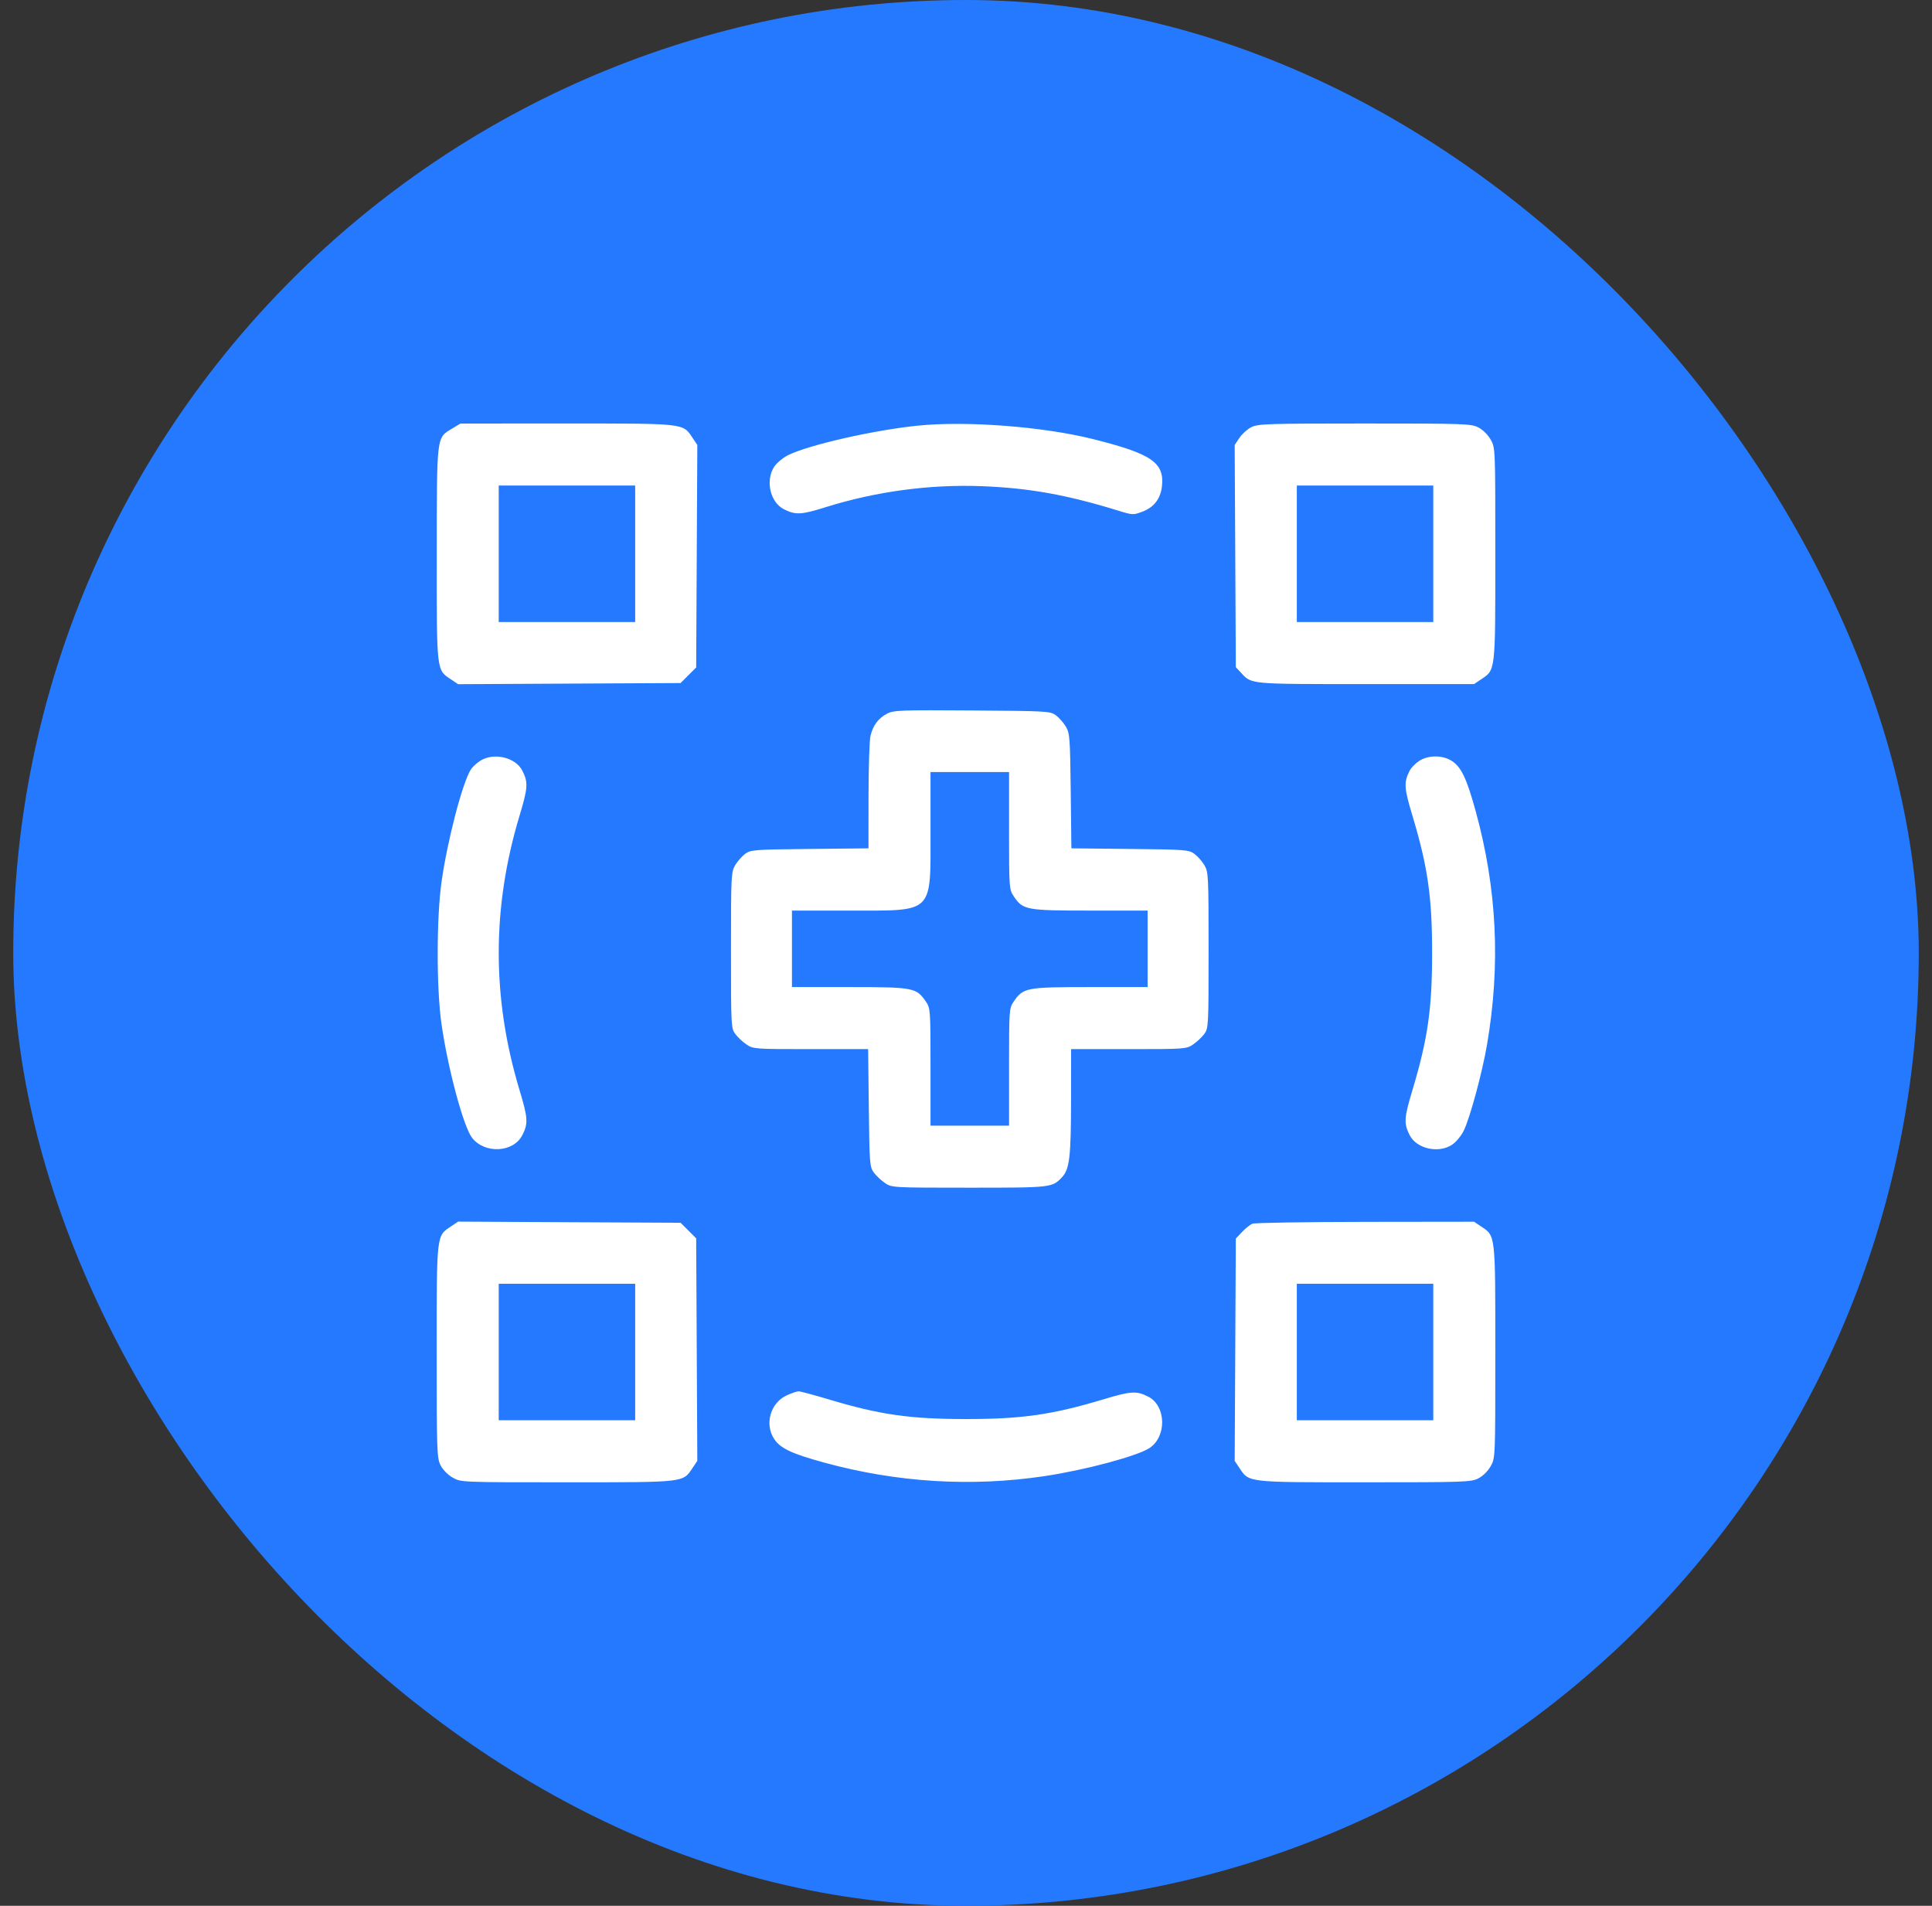
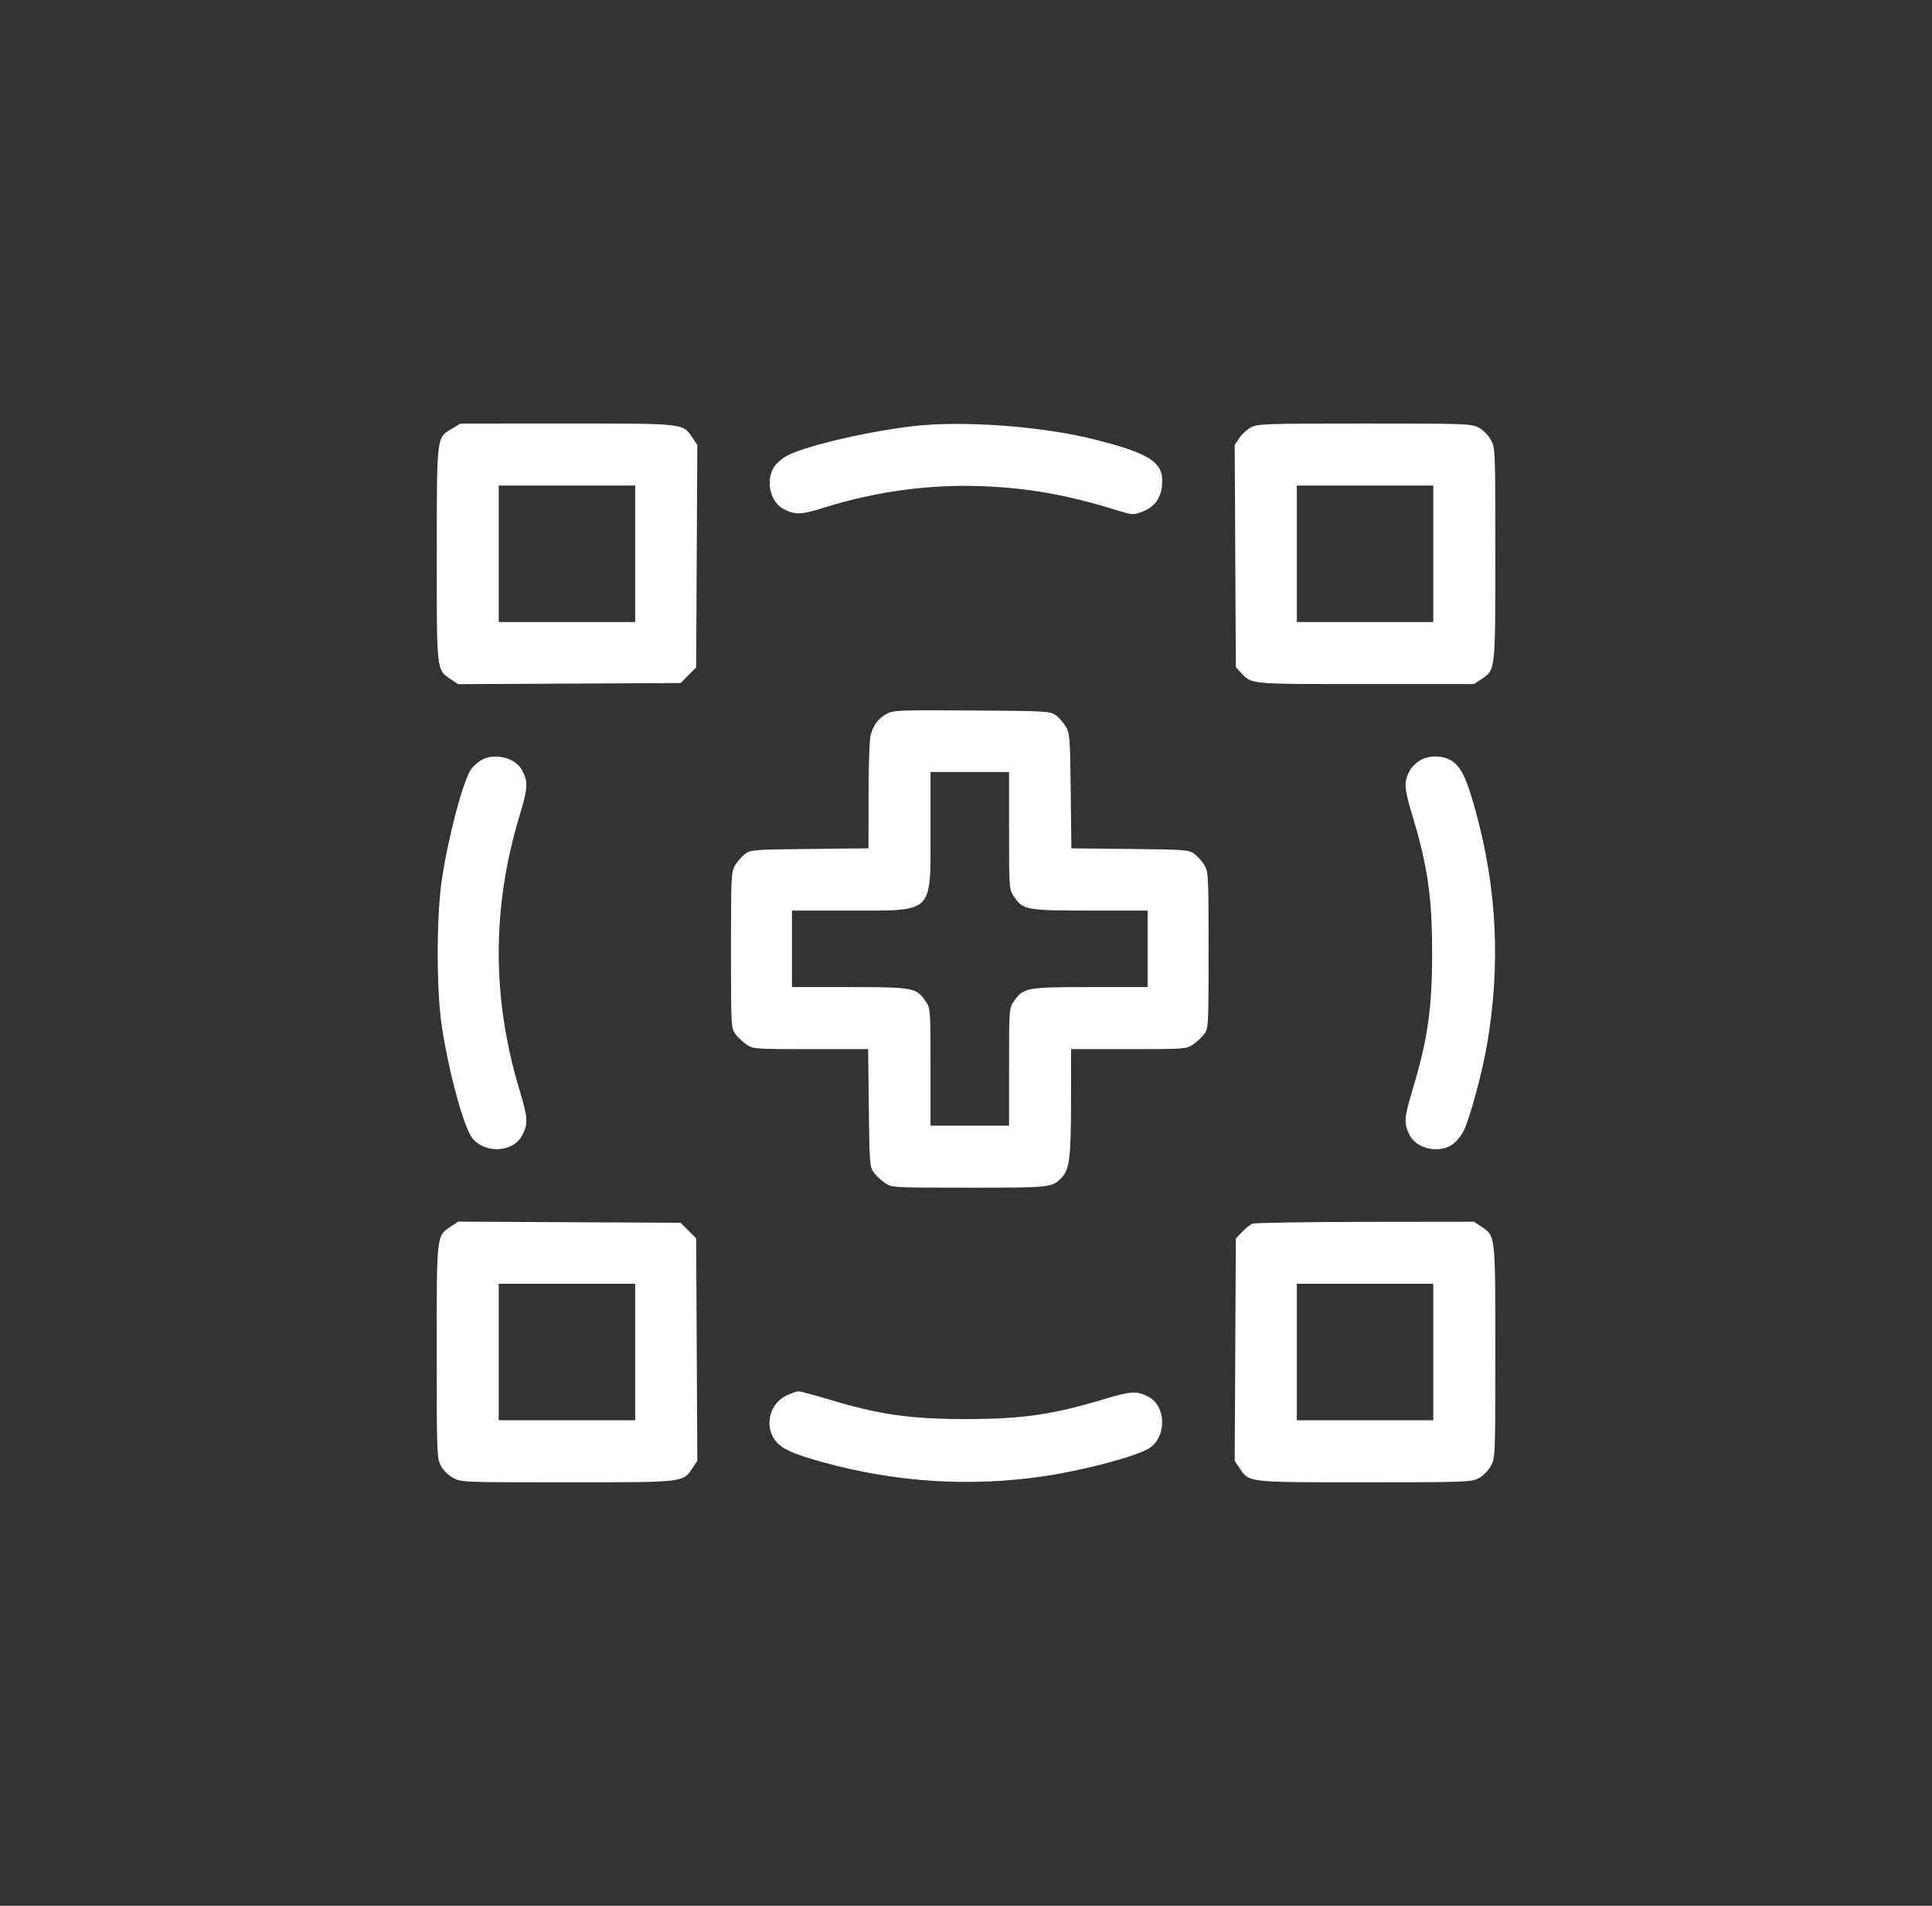
<svg xmlns="http://www.w3.org/2000/svg" width="73" height="72" viewBox="0 0 73 72" fill="none">
  <rect x="0" y="0" width="73" height="72" fill="#333333" stroke="none" />
-   <rect x="0.5" width="72" height="72" rx="36" fill="#2579FF" />
  <g clip-path="url(#clip0_110_70)">
    <path fill-rule="evenodd" clip-rule="evenodd" d="M17.093 16.185C16.487 16.552 16.507 16.396 16.503 20.922C16.5 25.41 16.487 25.298 17.042 25.668L17.31 25.848L21.513 25.826L25.716 25.805L26.01 25.51L26.305 25.216L26.326 21.013L26.348 16.81L26.168 16.542C25.798 15.987 25.91 16 21.422 16L17.398 16.001L17.093 16.185ZM34.664 16.082C32.992 16.255 30.56 16.809 29.781 17.194C29.588 17.289 29.351 17.486 29.254 17.633C28.914 18.146 29.099 18.972 29.613 19.235C30.057 19.461 30.269 19.452 31.186 19.164C33.087 18.568 35.125 18.293 37.086 18.367C38.876 18.435 40.306 18.691 42.254 19.292C42.798 19.46 42.822 19.461 43.171 19.328C43.604 19.162 43.851 18.842 43.903 18.377C44.005 17.478 43.519 17.144 41.298 16.588C39.405 16.114 36.496 15.893 34.664 16.082ZM47.283 16.137C47.133 16.212 46.93 16.394 46.831 16.542L46.652 16.81L46.674 21.008L46.695 25.206L46.891 25.415C47.302 25.855 47.172 25.844 51.602 25.844H55.696L55.961 25.666C56.512 25.298 56.5 25.405 56.5 20.932C56.5 16.92 56.5 16.919 56.325 16.608C56.222 16.425 56.029 16.235 55.859 16.148C55.585 16.008 55.342 16 51.562 16C47.903 16 47.531 16.012 47.283 16.137ZM18.844 20.922V23.5H21.422H24V20.922V18.344H21.422H18.844V20.922ZM49 20.922V23.5H51.578H54.156V20.922V18.344H51.578H49V20.922ZM18.164 28.731C18.027 28.814 17.86 28.966 17.794 29.067C17.481 29.545 16.91 31.726 16.685 33.304C16.491 34.669 16.489 37.359 16.683 38.695C16.928 40.392 17.517 42.579 17.84 42.989C18.321 43.601 19.399 43.543 19.735 42.887C19.962 42.443 19.949 42.24 19.629 41.178C18.583 37.706 18.583 34.294 19.629 30.821C19.949 29.76 19.962 29.557 19.735 29.113C19.482 28.617 18.673 28.421 18.164 28.731ZM53.626 28.745C53.485 28.835 53.322 29.002 53.264 29.115C53.039 29.556 53.051 29.762 53.365 30.805C53.948 32.743 54.112 33.887 54.112 36C54.112 38.113 53.948 39.257 53.365 41.195C53.051 42.239 53.039 42.444 53.265 42.887C53.528 43.401 54.354 43.586 54.867 43.246C55.013 43.149 55.211 42.912 55.306 42.718C55.539 42.246 56.003 40.535 56.185 39.476C56.703 36.458 56.565 33.583 55.759 30.648C55.421 29.42 55.217 28.986 54.867 28.754C54.519 28.523 53.978 28.519 53.626 28.745ZM17.042 46.331C16.488 46.702 16.5 46.592 16.5 51.062C16.5 54.842 16.508 55.085 16.648 55.359C16.735 55.529 16.925 55.722 17.108 55.825C17.419 56 17.42 56 21.432 56C25.908 56 25.798 56.012 26.168 55.458L26.348 55.19L26.326 50.987L26.305 46.784L26.01 46.489L25.716 46.195L21.513 46.174L17.31 46.152L17.042 46.331ZM47.32 46.231C47.234 46.267 47.059 46.407 46.929 46.544L46.695 46.791L46.674 50.99L46.652 55.19L46.831 55.458C47.202 56.012 47.092 56 51.562 56C55.342 56 55.585 55.992 55.859 55.852C56.029 55.765 56.222 55.575 56.325 55.392C56.5 55.08 56.5 55.08 56.5 51.067C56.5 46.594 56.512 46.701 55.961 46.333L55.696 46.156L51.586 46.161C49.326 46.164 47.406 46.195 47.32 46.231ZM18.844 51.078V53.656H21.422H24V51.078V48.5H21.422H18.844V51.078ZM49 51.078V53.656H51.578H54.156V51.078V48.5H51.578H49V51.078ZM29.735 52.711C29.111 52.994 28.878 53.799 29.254 54.367C29.486 54.718 29.921 54.922 31.148 55.257C33.888 56.006 36.694 56.179 39.446 55.77C40.981 55.543 42.964 55.013 43.433 54.706C44.092 54.273 44.065 53.111 43.387 52.765C42.944 52.539 42.739 52.551 41.695 52.865C39.76 53.447 38.619 53.611 36.5 53.611C34.383 53.611 33.242 53.447 31.308 52.866C30.751 52.699 30.241 52.563 30.175 52.564C30.109 52.565 29.911 52.631 29.735 52.711Z" fill="white" />
    <path fill-rule="evenodd" clip-rule="evenodd" d="M33.524 26.958C33.19 27.13 32.982 27.408 32.89 27.805C32.851 27.974 32.818 28.998 32.817 30.081L32.815 32.05L30.594 32.073C28.477 32.095 28.363 32.104 28.152 32.261C28.031 32.351 27.862 32.544 27.776 32.69C27.627 32.943 27.62 33.096 27.62 35.899C27.62 38.763 27.624 38.848 27.783 39.063C27.873 39.184 28.063 39.363 28.205 39.459C28.457 39.631 28.511 39.635 30.633 39.635H32.802L32.828 41.856C32.853 43.966 32.862 44.088 33.017 44.297C33.107 44.419 33.297 44.597 33.439 44.694C33.696 44.868 33.718 44.87 36.62 44.87C39.748 44.87 39.76 44.868 40.134 44.467C40.411 44.17 40.467 43.692 40.469 41.608L40.471 39.635H42.647C44.775 39.635 44.829 39.631 45.081 39.459C45.223 39.363 45.413 39.184 45.503 39.063C45.662 38.848 45.666 38.763 45.666 35.899C45.666 33.096 45.659 32.943 45.51 32.69C45.424 32.544 45.255 32.351 45.134 32.261C44.923 32.104 44.809 32.095 42.698 32.073L40.482 32.05L40.457 29.886C40.434 27.887 40.42 27.701 40.276 27.456C40.19 27.31 40.02 27.116 39.899 27.026C39.685 26.867 39.589 26.861 36.735 26.841C34.049 26.822 33.768 26.832 33.524 26.958ZM35.159 31.381C35.159 34.556 35.316 34.4 32.092 34.401L29.924 34.401V35.846V37.291H32.093C34.513 37.291 34.624 37.312 34.983 37.838C35.155 38.09 35.159 38.142 35.159 40.311V42.526H36.643H38.127V40.311C38.127 38.142 38.131 38.09 38.303 37.838C38.662 37.312 38.773 37.291 41.193 37.291H43.362V35.846V34.401L41.194 34.401C38.772 34.401 38.649 34.378 38.305 33.862C38.131 33.601 38.127 33.554 38.127 31.381V29.166H36.643H35.159V31.381Z" fill="white" />
  </g>
  <defs>
    <clipPath id="clip0_110_70">
      <rect width="40" height="40" fill="white" transform="translate(16.5 16)" />
    </clipPath>
  </defs>
</svg>